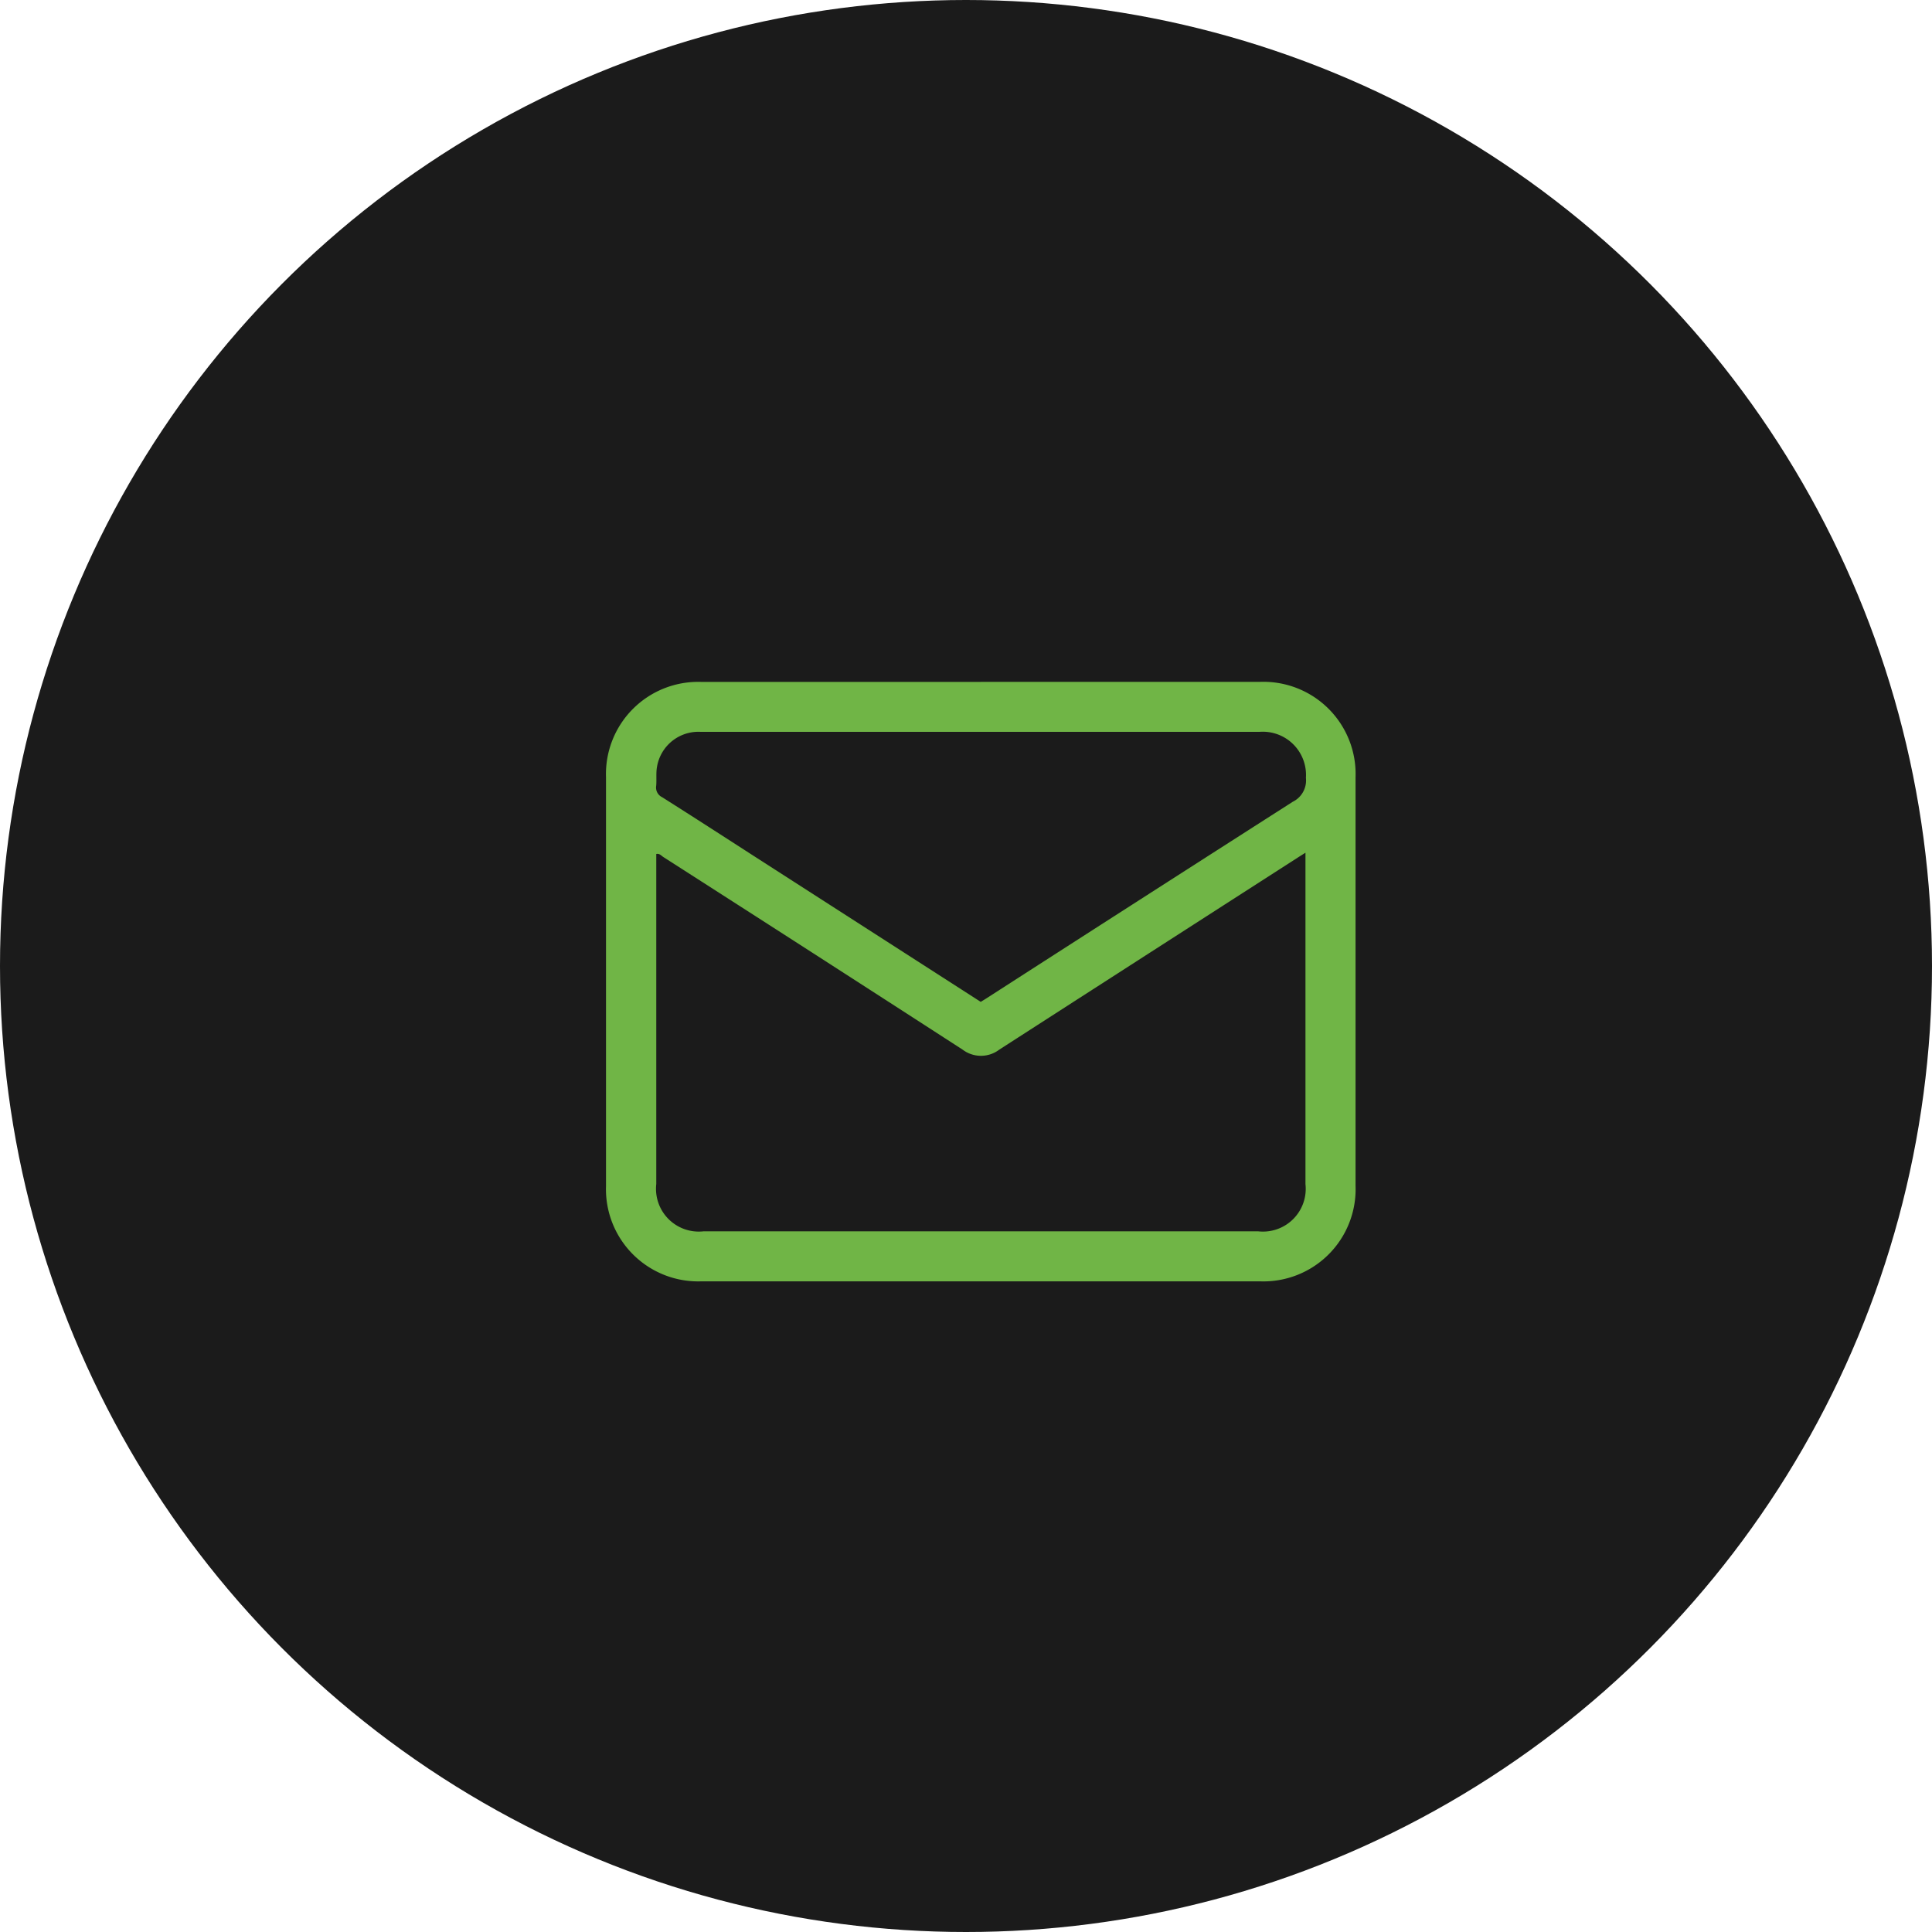
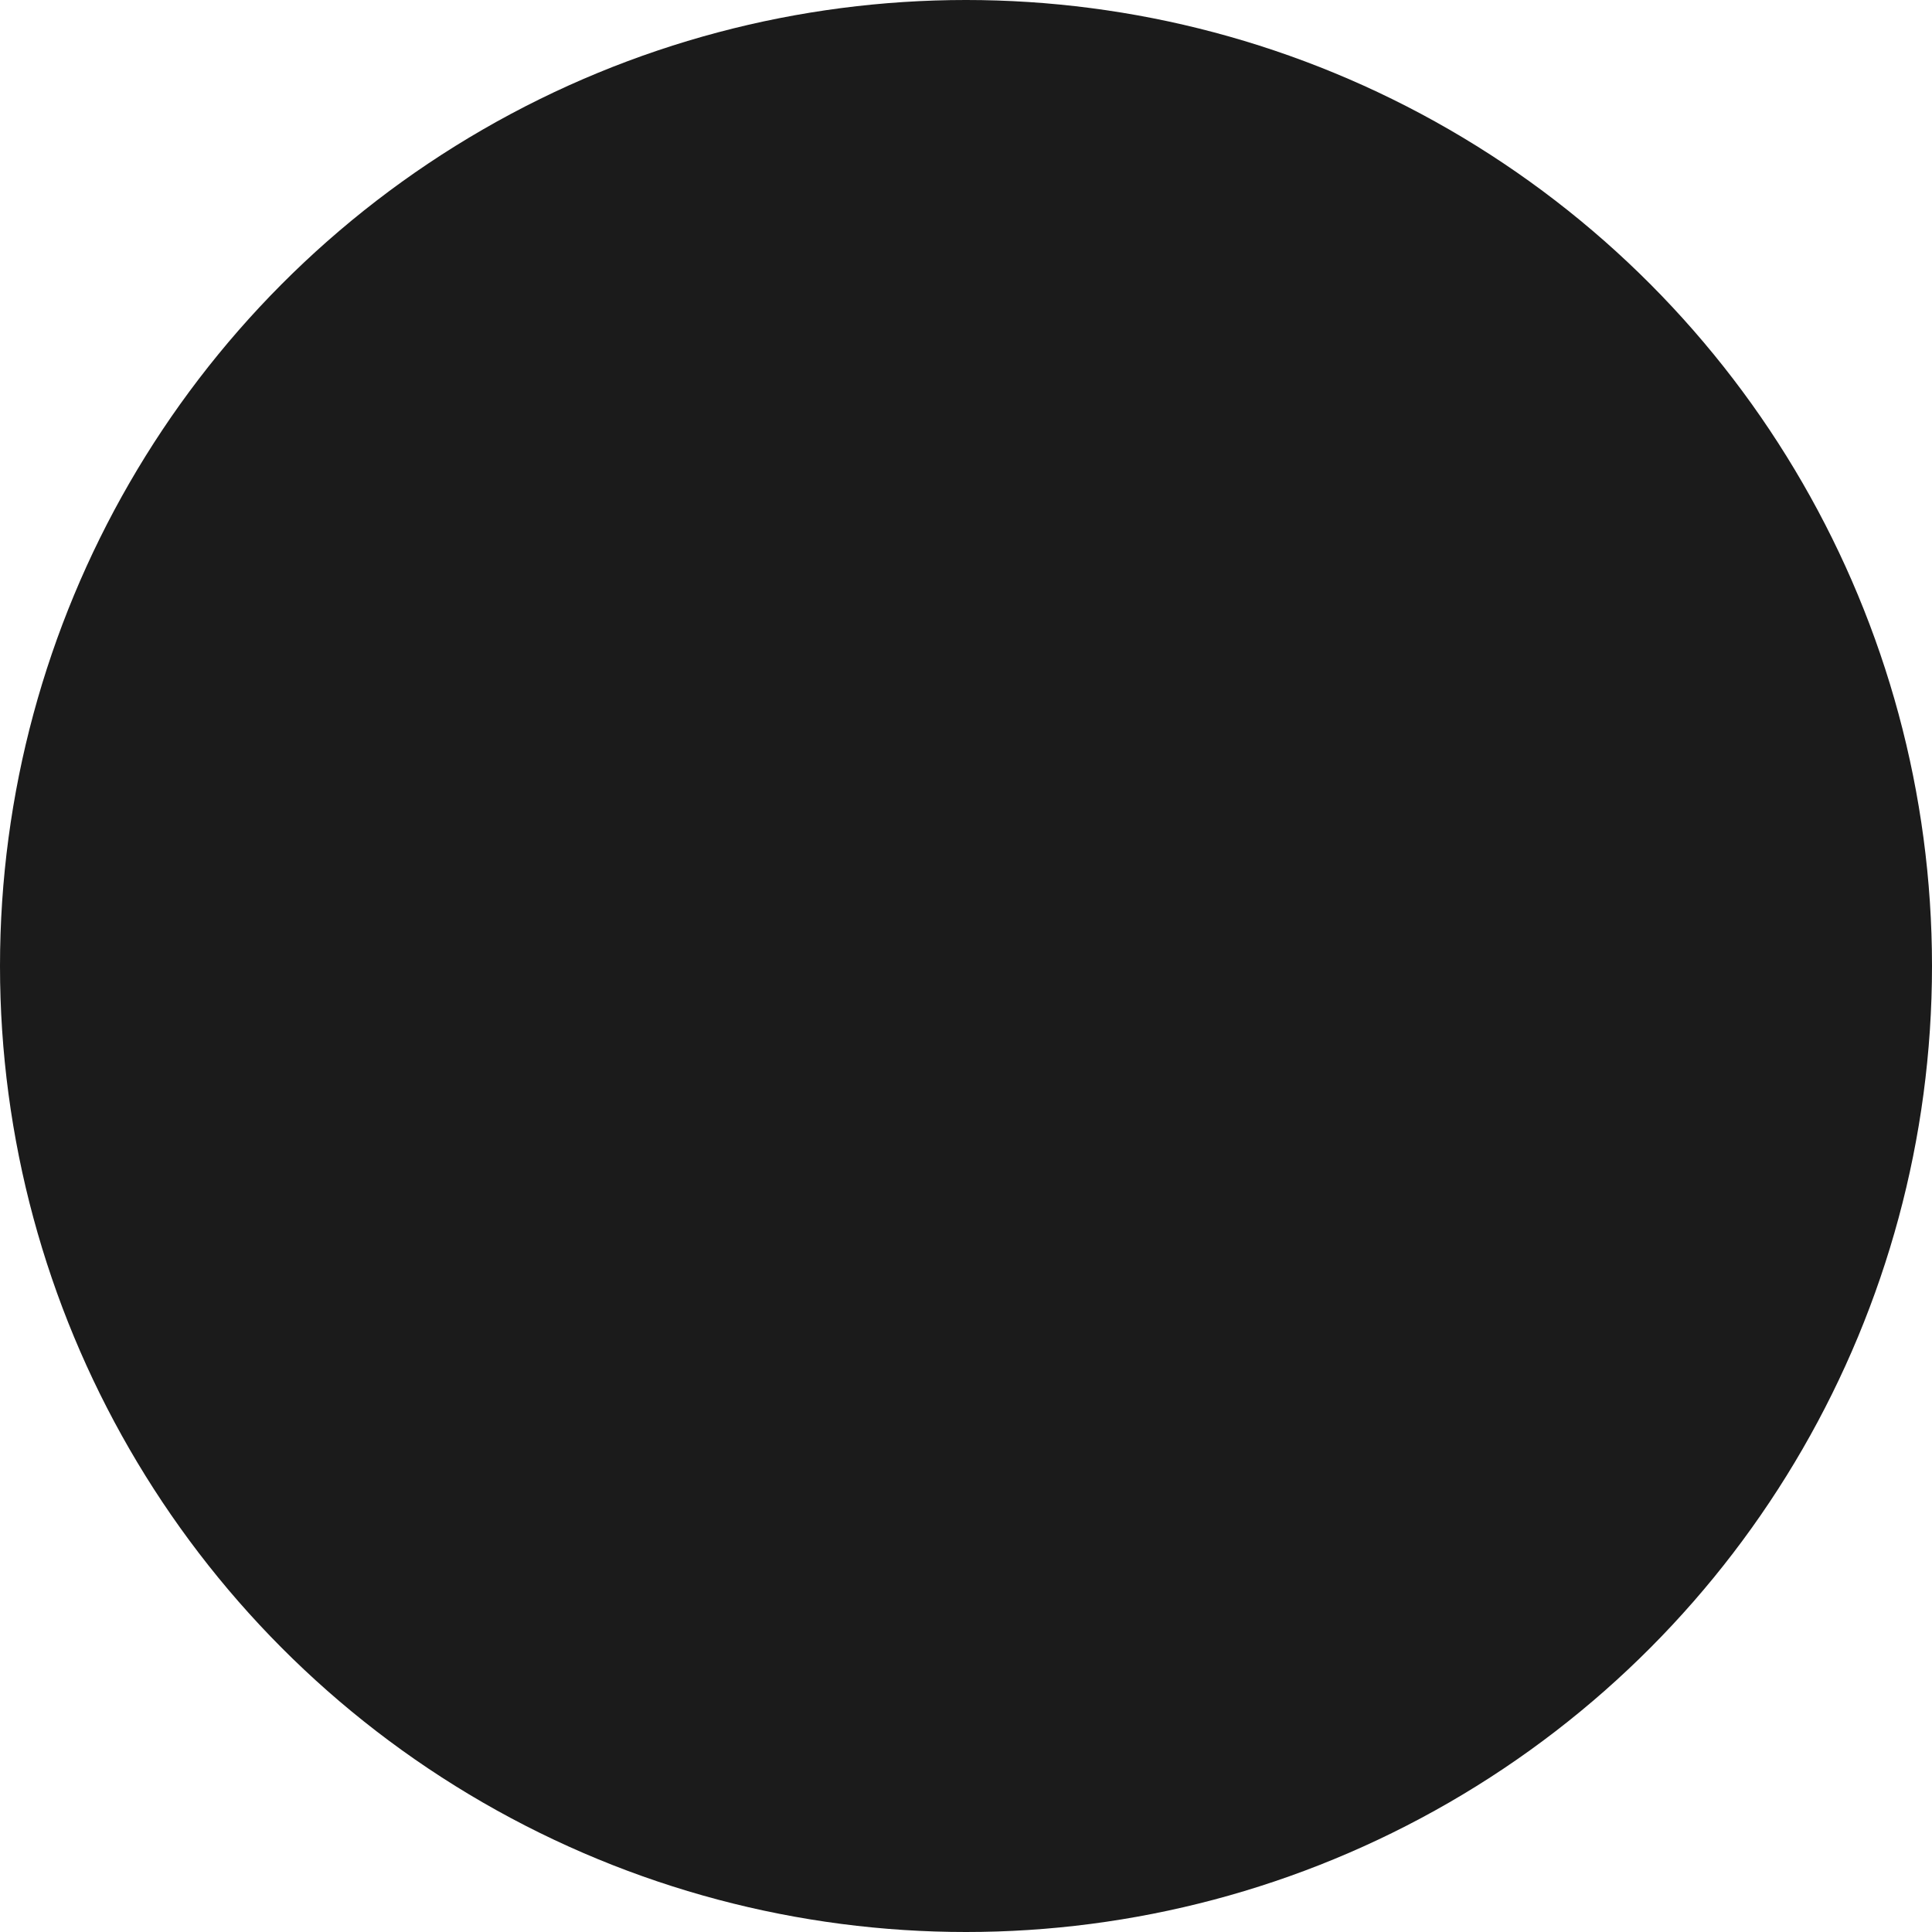
<svg xmlns="http://www.w3.org/2000/svg" id="message" width="51" height="51" viewBox="0 0 51 51">
  <circle id="Ellipse_7" data-name="Ellipse 7" cx="25.5" cy="25.5" r="25.5" fill="#1b1b1b" />
-   <path id="email_2" d="M84.8,102.86h7.354a2.434,2.434,0,0,1,2.532,2.524q0,5.387,0,10.774a2.434,2.434,0,0,1-2.53,2.526H77.424A2.435,2.435,0,0,1,74.9,116.17q0-5.4,0-10.794a2.434,2.434,0,0,1,2.52-2.515H84.8Zm8.567,4.508-.133.083q-3.978,2.557-7.953,5.117a.8.8,0,0,1-.967,0q-3.946-2.552-7.9-5.084c-.053-.034-.1-.1-.187-.081v8.712a1.129,1.129,0,0,0,1.246,1.249H92.115a1.129,1.129,0,0,0,1.249-1.247v-8.75Zm-8.573,3.937c.061-.037.108-.065.154-.095q4.039-2.6,8.082-5.186a.627.627,0,0,0,.346-.631,1.141,1.141,0,0,0-1.227-1.214H77.4a1.108,1.108,0,0,0-1.155.931c-.028.161-.006.329-.02.493a.282.282,0,0,0,.155.3c.829.524,1.651,1.056,2.475,1.587l5.942,3.82Z" transform="translate(-58.903 -84.86)" fill="#70b546" />
</svg>